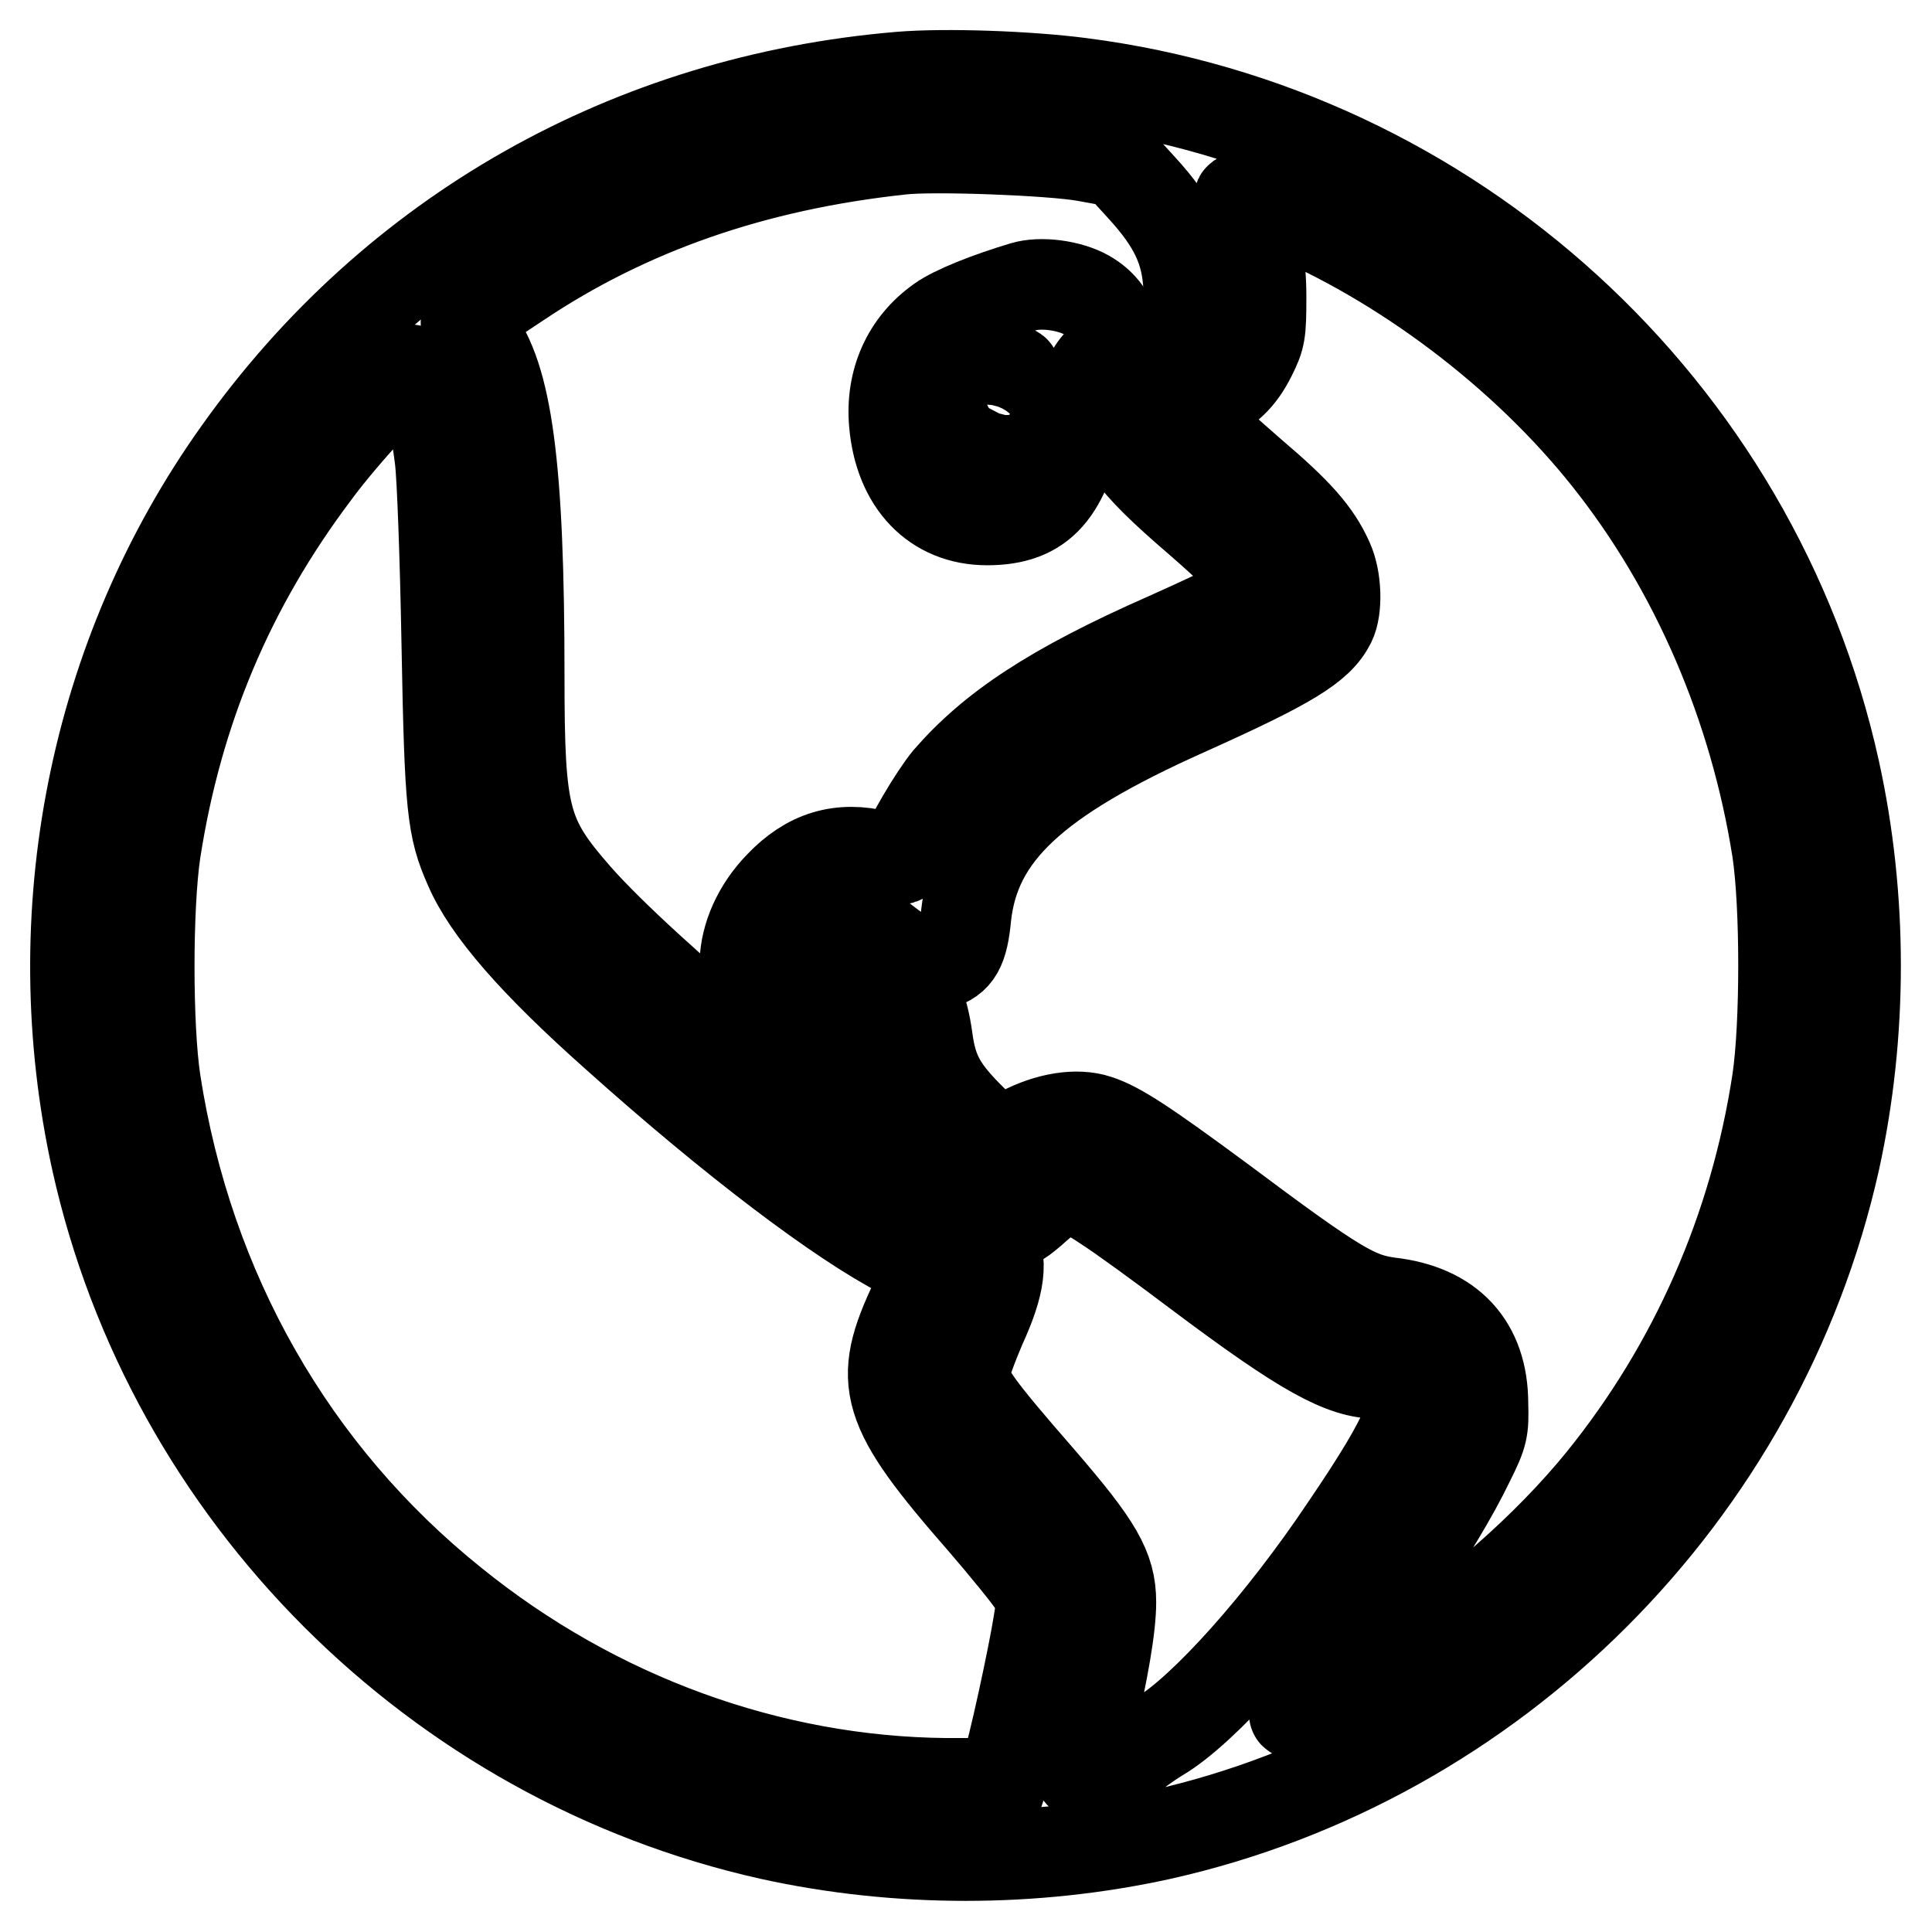
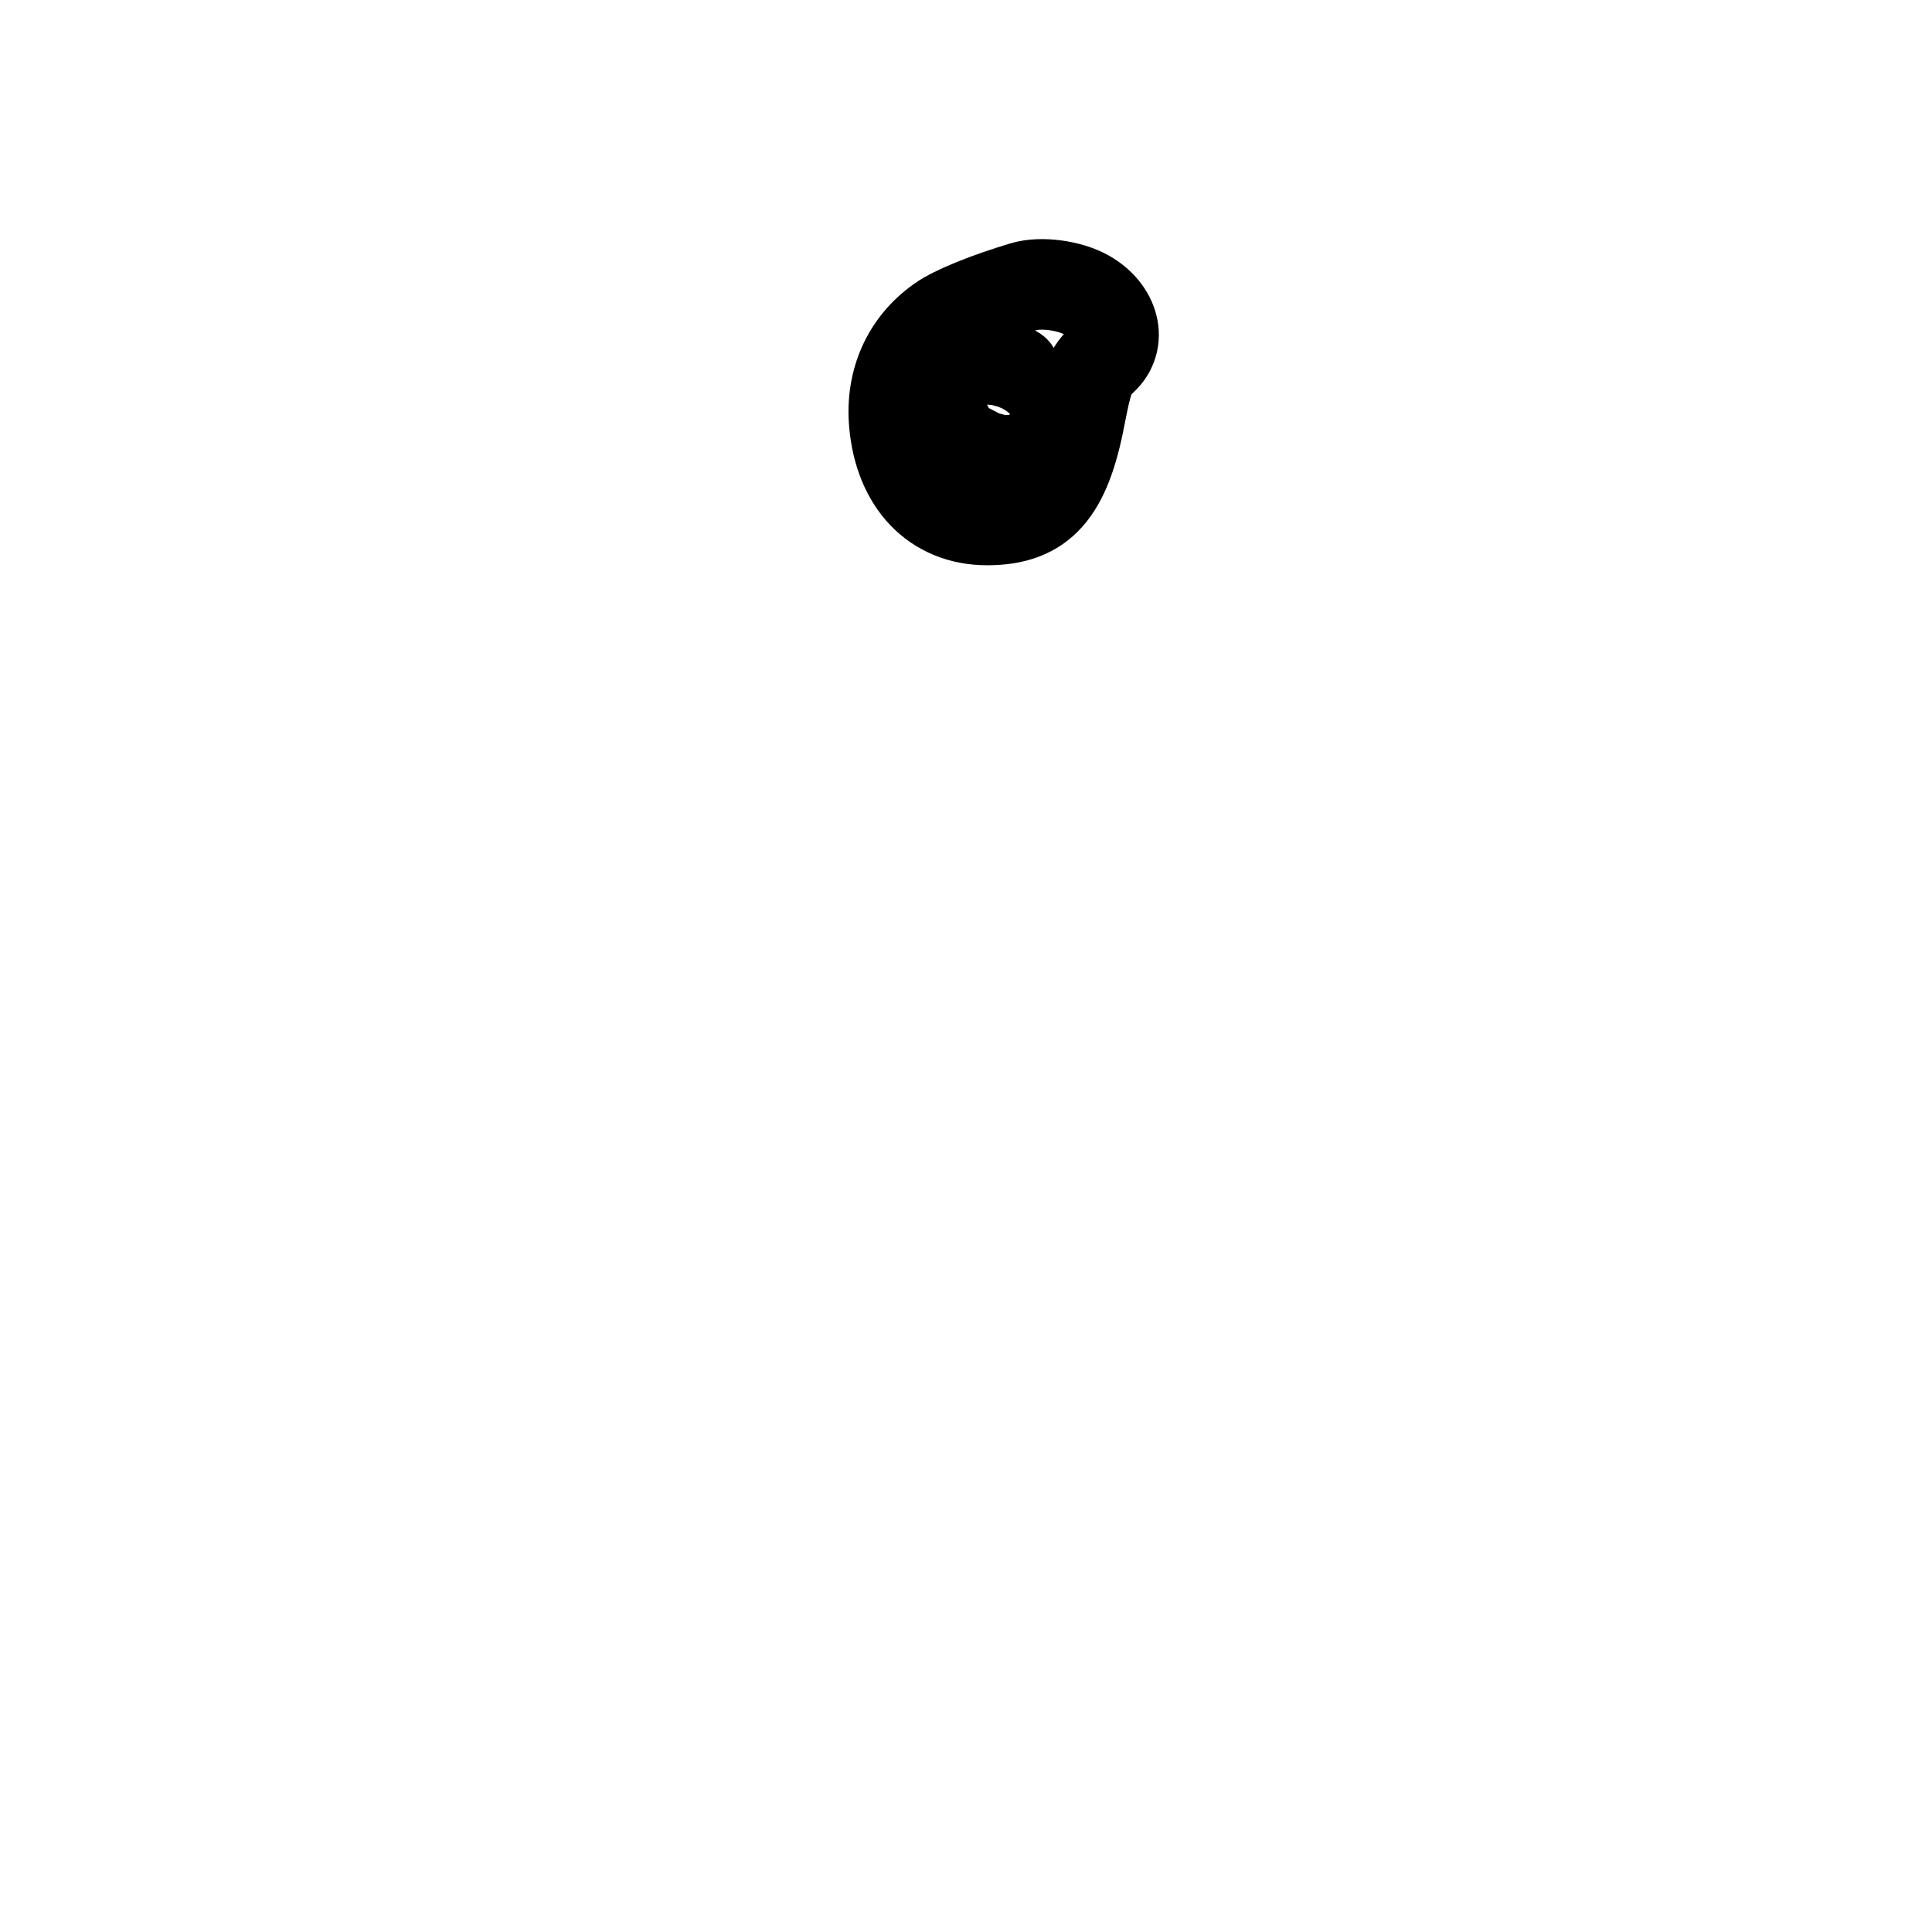
<svg xmlns="http://www.w3.org/2000/svg" version="1.1" x="0px" y="0px" viewBox="0 0 256 256" enable-background="new 0 0 256 256" xml:space="preserve">
  <g>
    <g>
      <g>
-         <path stroke-width="12" fill-opacity="0" stroke="#000000" d="M119.3,10.2c-35.8,3-67.1,20.7-87.7,49.7c-19.2,26.9-26,61.3-18.8,93.9c9.8,44.2,45,79.4,89.3,89.3c16.8,3.7,34.9,3.7,51.7,0c44.2-9.9,79.4-45.1,89.3-89.3c3.7-16.8,3.7-34.9,0-51.7C232.5,54,192.3,17.3,143.2,11C136.3,10.1,125.3,9.7,119.3,10.2z M143.8,20.7l4.4,0.8l3.1,3.4c4.3,4.7,6,8.3,6.2,13.3c0.2,4.6,0,5-4.2,7.2c-3.5,1.9-4.9,4-5.3,7.7c-0.5,4.9,1.6,7.9,10.8,15.8c5.2,4.5,8.5,7.9,8.5,8.8c0,0.8-3.3,2.6-12.7,6.8c-15.2,6.7-23.1,12-29,18.8c-1.8,2.2-5.2,7.9-6,10.3c-0.1,0.4-0.9,0.4-3.1-0.2c-5.2-1.3-9.4,0-13.2,4c-2.9,3-4.5,6.7-4.6,10.1c0,4.7,2.3,6.5,9.2,7.4c2.3,0.3,4.3,0.7,4.6,1c0.3,0.3,0.7,2,1,4c0.8,5.2,3,9.4,7.7,14.3l3.8,4l-2.8-1.5c-10.3-5.7-37-27.9-45.8-37.9c-6.9-7.9-7.6-10.5-7.6-29.2c0-27.9-1.6-39.7-6-45.3c-1.7-2.1-2.3-1.4,5.8-6.8c14.6-9.8,31.3-15.6,50.8-17.7C123.7,19.3,139.4,19.9,143.8,20.7z M169.6,27.9c16.2,6.7,32.4,18.9,43.5,32.9c11.6,14.6,19.4,32.8,22.4,51.9c1.1,7.3,1.1,23.1,0,30.5c-3,19.7-11,37.8-23.2,52.9c-7.2,8.9-17.8,18.2-27.9,24.4c-4.9,3-12.6,6.9-12.9,6.6c-0.1-0.1,0.7-1.2,1.8-2.4c7.1-7.6,17.2-22.3,21.4-31.1c1.8-3.6,1.9-4.2,1.8-7.6c0-7.8-4.4-12.5-12.4-13.4c-4.4-0.6-6.9-2-22.4-13.6c-9.9-7.3-13.5-9.7-16.3-10.6c-2.7-0.9-6.5-0.3-10.1,1.6l-3.1,1.6l-3.2-3c-4.2-4.1-5.5-6.4-6.1-10.9c-0.6-4.4-1.8-7.1-4-8.8c-1.7-1.3-6.3-3-8.3-3c-1.5,0-1.3-1.2,0.4-2.4c1.7-1.2,3.7-0.8,6.6,1.5c3.9,3,4.7,3.4,6.8,2.8c2.4-0.7,3.2-2.1,3.6-6.4c1.2-10.9,9-18.2,29.1-27.2c13.8-6.2,17.6-8.5,19.2-11.7c0.9-1.8,0.8-5.8-0.3-8.2c-1.6-3.6-4.1-6.4-10.1-11.5c-3.2-2.8-6.6-5.8-7.4-6.7l-1.5-1.6l2.3-1.2c3.4-1.7,5-3.2,6.5-6.2c1.2-2.4,1.3-3,1.3-7.7c0-4.9-0.6-7.4-2.8-12.4C163.8,25.7,164.4,25.8,169.6,27.9z M55.7,50.1c1,1.4,2,5.8,2.6,10.7c0.3,2.3,0.7,13.3,0.9,24.5c0.4,21.8,0.7,24.4,3,29.6c2.4,5.6,8.6,12.7,19.4,22.3c15.5,13.9,29.8,24.7,38,28.9c1.8,0.9,3.3,1.9,3.3,2.3c0,0.3-0.7,2.1-1.6,3.9c-5.2,10.9-4.3,14.2,9,29.4c3.1,3.6,6.1,7.3,6.7,8.3c1.1,1.8,1.1,2.1,0.6,5.1c-0.6,3.9-3.4,17-4.3,19.4l-0.6,1.8l-7.3,0c-23.3-0.2-46.5-8.6-65.4-23.9c-21.3-17.1-35.1-41.3-39.4-69.1c-1.1-7.3-1.1-23.1,0-30.5c2.9-18.7,9.8-35.1,21.1-50.1C45.5,57.5,53.4,49,54.4,49C54.7,49,55.3,49.5,55.7,50.1z M146.5,159.8c1.9,1.2,7.4,5.2,12.3,8.9c14,10.5,19.1,13.3,23.8,13.3c1.4,0,2.4,0.3,3.3,1c2.8,2.2,1.1,6.6-7.6,19.4c-8.5,12.7-18.8,24.2-24.7,27.7c-1.5,0.9-3.4,2.3-4.3,3.1c-1.2,1.1-2.2,1.6-3.9,1.8c-1.2,0.2-2.3,0.2-2.3,0s0.6-2.8,1.3-5.9c1.8-7.8,2.8-13.5,2.8-16.8c0-4.5-1.8-7.5-9.2-16.1c-8.8-10.1-10.2-12.1-10.2-14.3c0-0.7,1-3.4,2.1-6c2.7-5.9,3-8.8,1.5-11.9l-1.1-2.1l2.2,0.2c2,0.2,2.3,0,4.2-1.6C140.8,156.8,141.9,156.7,146.5,159.8z" />
        <path stroke-width="12" fill-opacity="0" stroke="#000000" d="M135.6,38c-4.7,1.4-9.2,3.2-11,4.5c-4.4,3.1-6.6,8-6.1,13.6c0.7,7.9,5.4,12.8,12.3,12.8c7.2,0,10.4-3.7,12.3-13.7c1-5.1,1.3-6,3-7.6c2.6-2.4,1.6-6.4-2.1-8.5C141.7,37.8,137.9,37.3,135.6,38z M134.5,49.2c0,0.1-0.4,2.2-0.9,4.7c-0.9,4.4-1.6,5.7-3,5.7c-1.9,0-3.3-5.3-2-7.7c0.8-1.5,3-2.9,4.7-2.9C133.9,49,134.5,49.1,134.5,49.2z" />
      </g>
    </g>
  </g>
</svg>